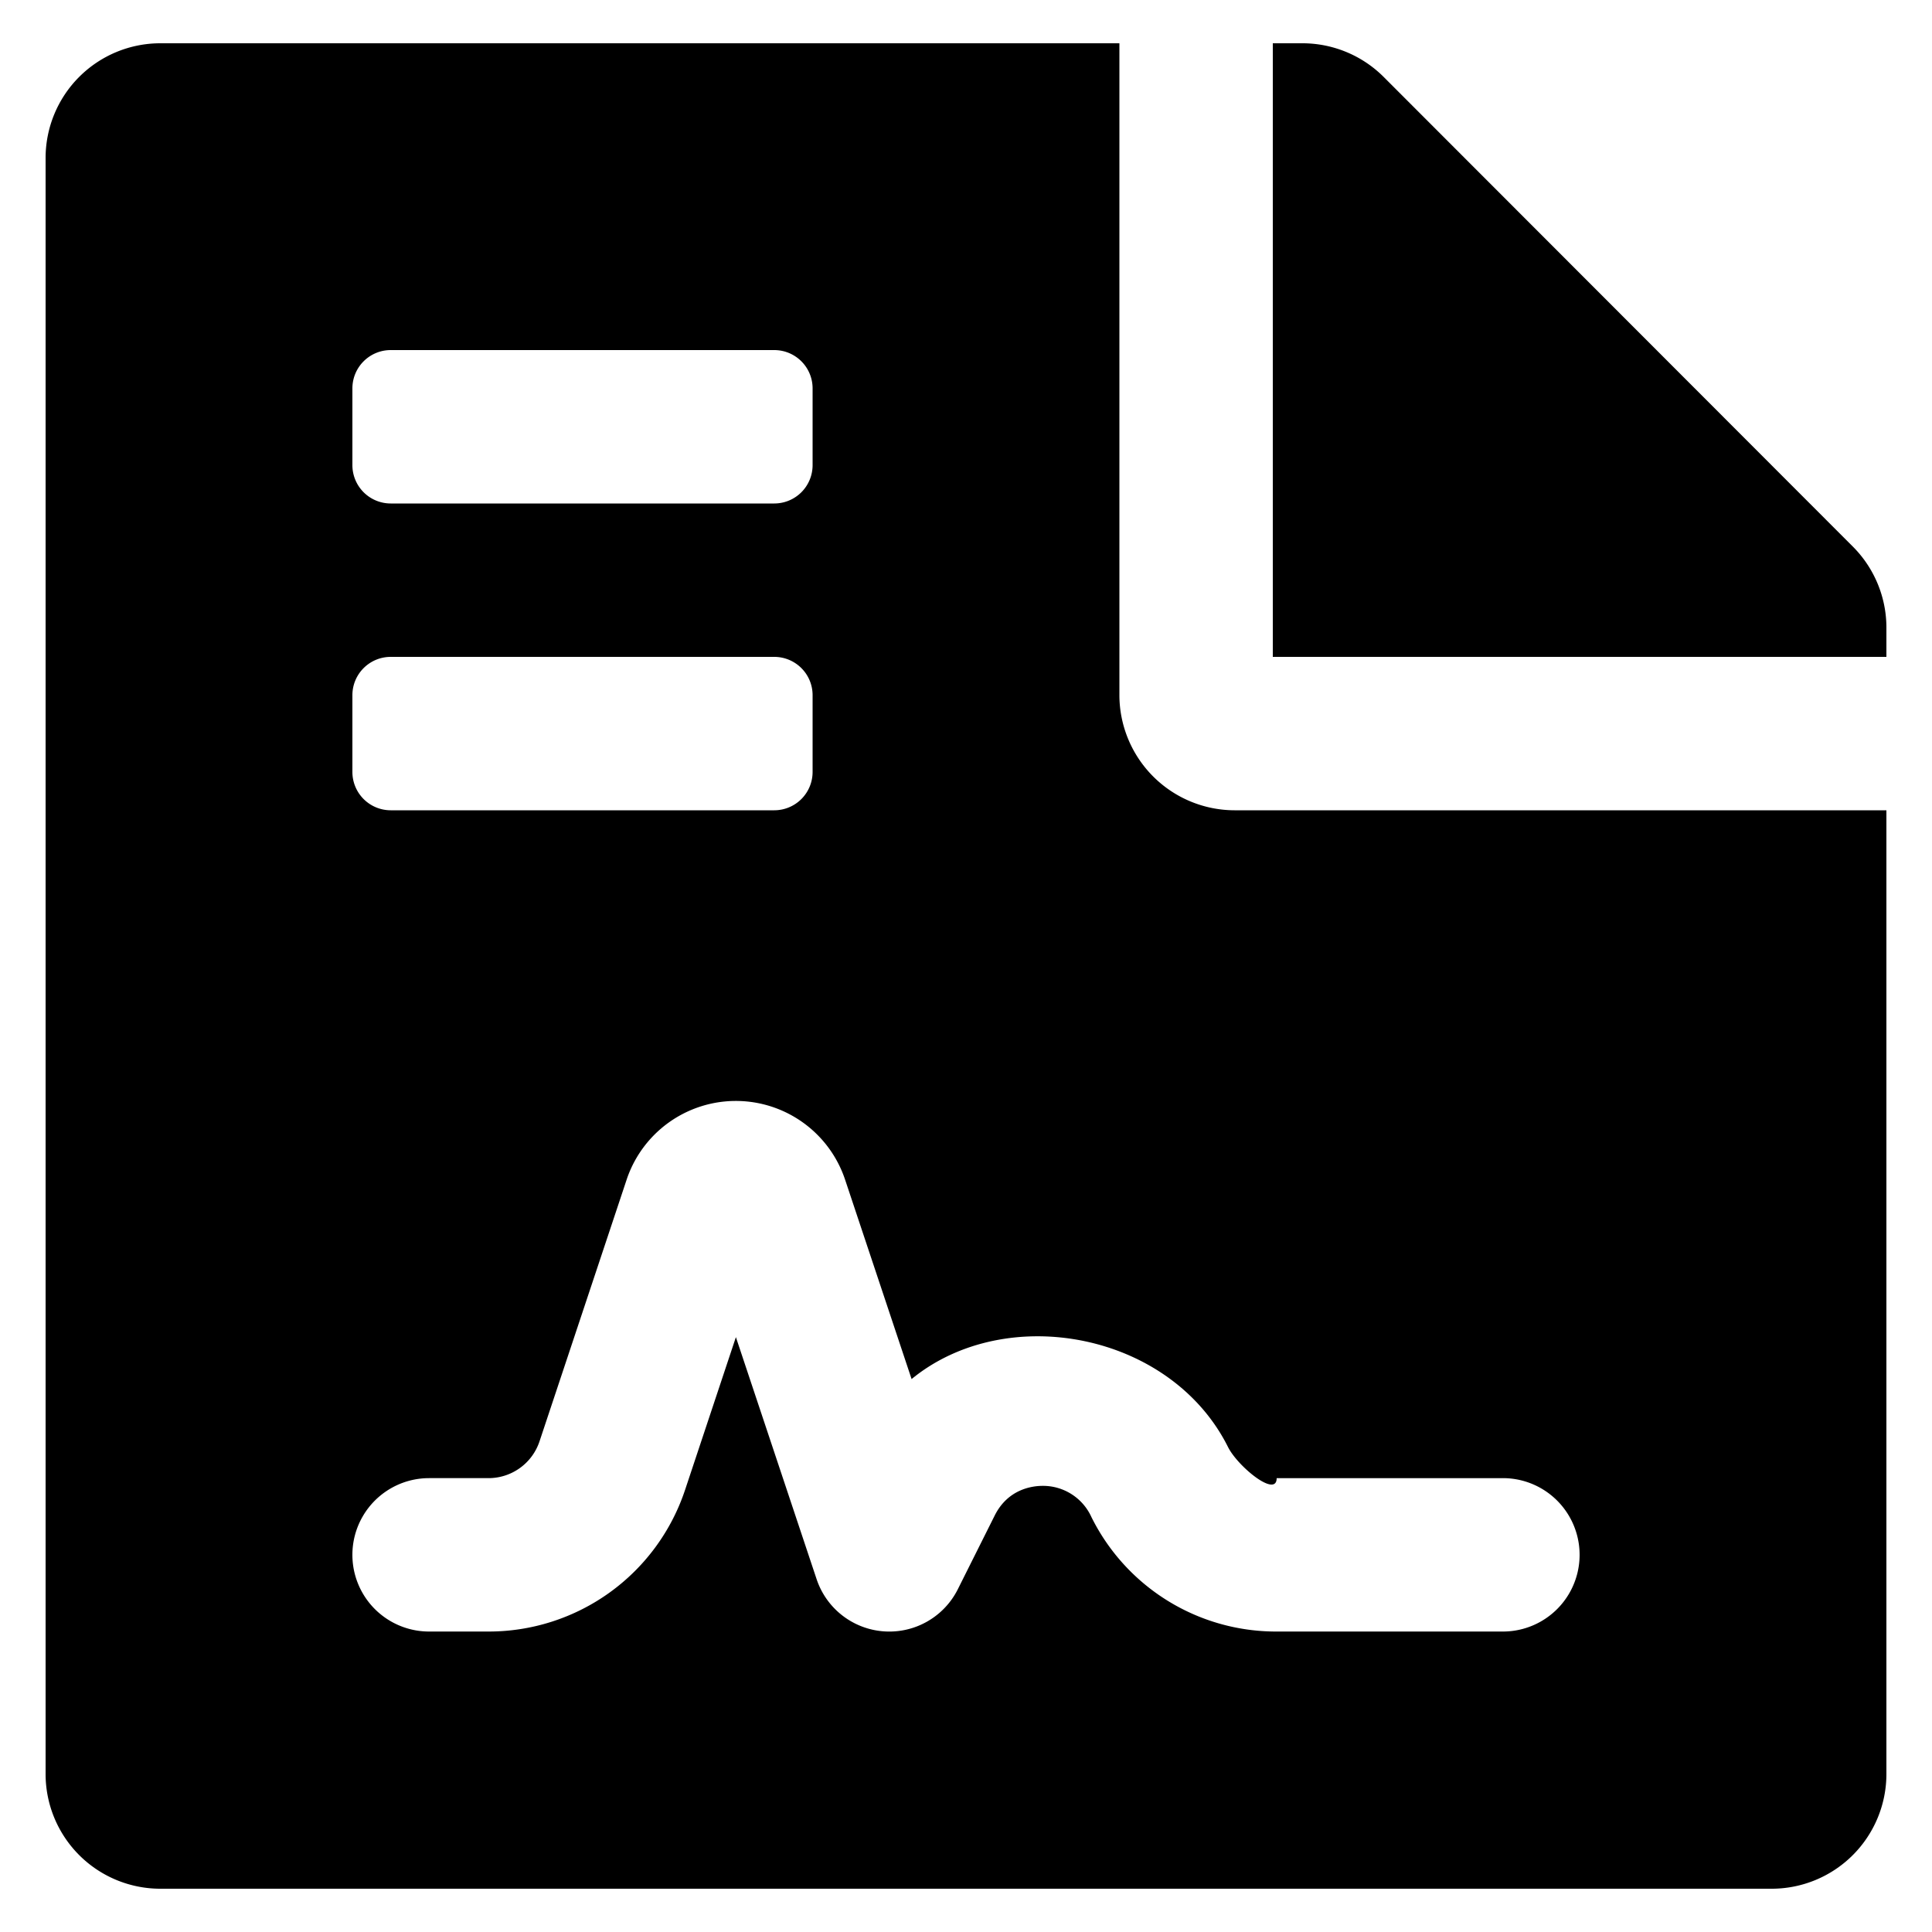
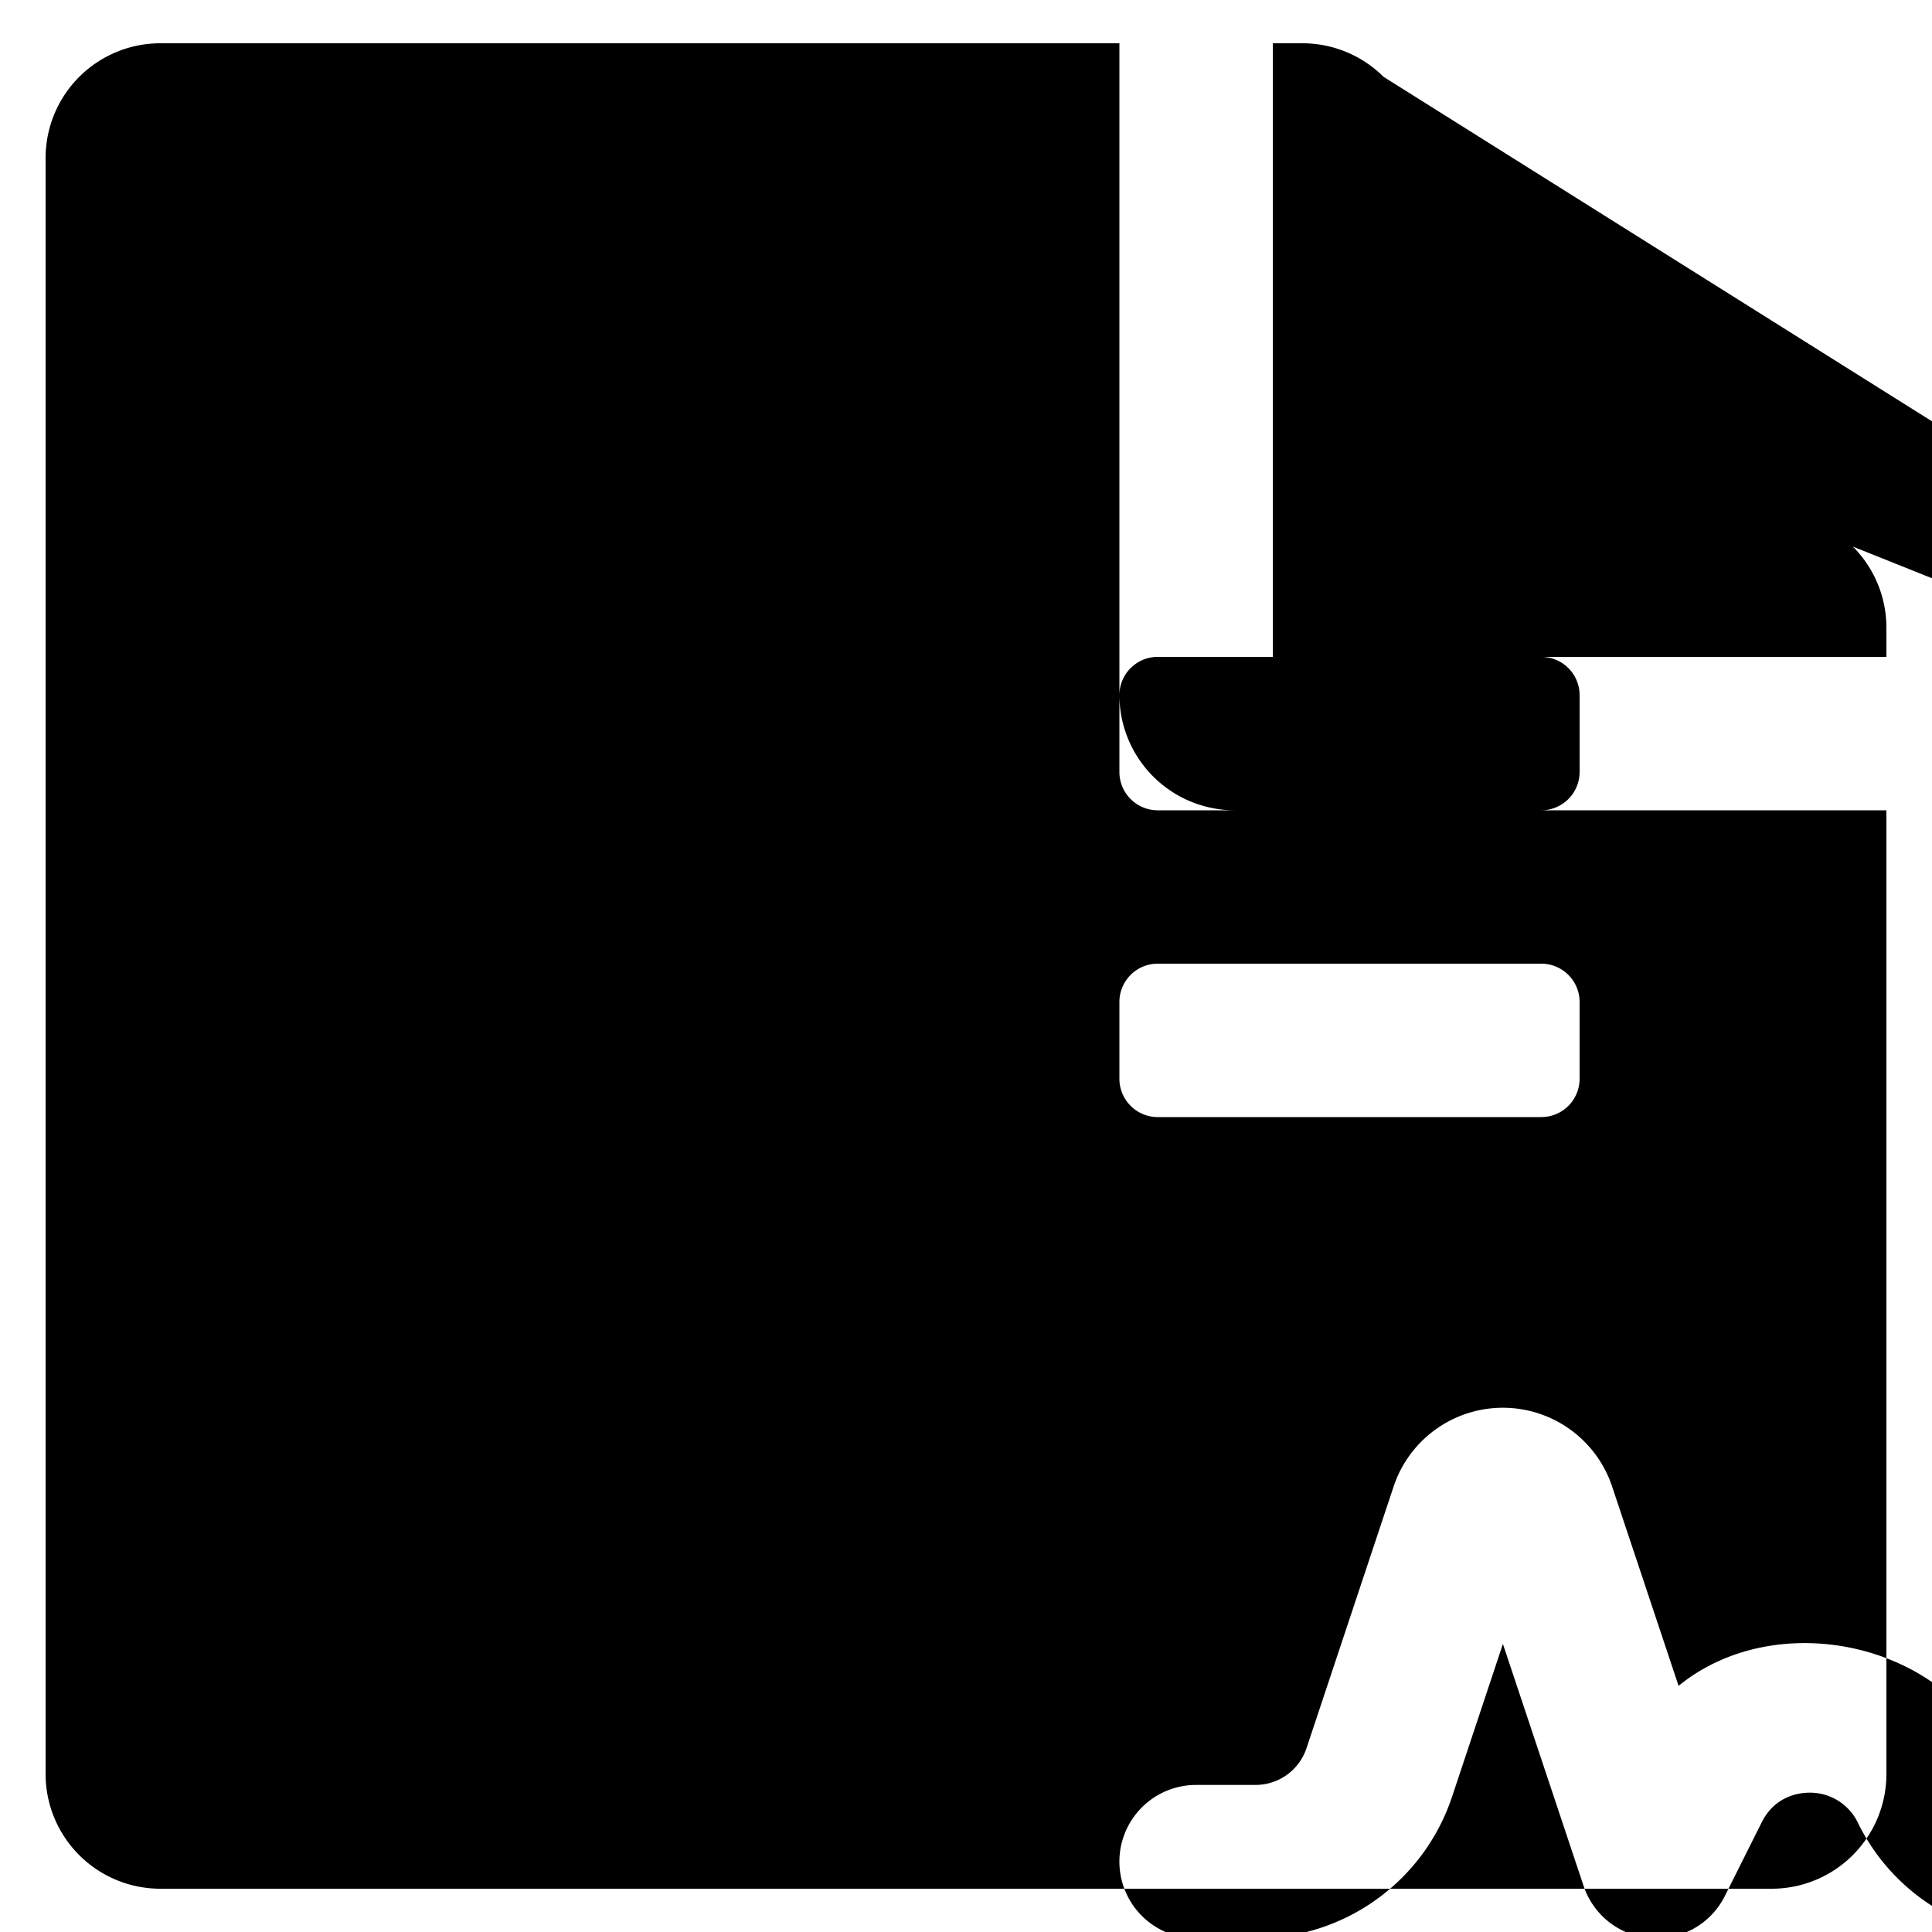
<svg xmlns="http://www.w3.org/2000/svg" height="50" width="50">
-   <path style="stroke-width:.124" d="M28.97 17.992V1.12H4.157A2.97 2.97 0 0 0 1.18 4.097v41.806a2.97 2.97 0 0 0 2.977 2.977h41.686a2.97 2.97 0 0 0 2.977-2.977V20.97H31.948a2.986 2.986 0 0 1-2.978-2.978zm-19.85-7.94c0-.548.444-.992.992-.992h9.925c.549 0 .993.444.993.992v1.985a.992.992 0 0 1-.993.993h-9.925a.992.992 0 0 1-.992-.993zm0 7.94c0-.548.444-.992.992-.992h9.925c.549 0 .993.444.993.992v1.985a.992.992 0 0 1-.993.993h-9.925a.992.992 0 0 1-.992-.993zm23.92 20.262h5.855a1.984 1.984 0 1 1 0 3.97h-5.854a5.334 5.334 0 0 1-4.794-2.96 1.375 1.375 0 0 0-1.262-.81c-.258 0-.896.074-1.243.769l-.952 1.903a1.983 1.983 0 0 1-3.657-.26l-2.088-6.261-1.316 3.955a5.356 5.356 0 0 1-5.087 3.664h-1.537a1.984 1.984 0 1 1 0-3.97h1.537c.6 0 1.13-.383 1.32-.95l2.257-6.78a2.98 2.98 0 0 1 5.65 0l1.723 5.166c2.453-2.008 6.706-1.203 8.188 1.757.25.504 1.26 1.328 1.26.807zm14.912-24.108L35.806 1.988a2.975 2.975 0 0 0-2.11-.868h-.756V17h15.88v-.757c0-.782-.31-1.538-.868-2.097z" />
+   <path style="stroke-width:.124" d="M28.97 17.992V1.12H4.157A2.97 2.97 0 0 0 1.18 4.097v41.806a2.97 2.97 0 0 0 2.977 2.977h41.686a2.97 2.97 0 0 0 2.977-2.977V20.97H31.948a2.986 2.986 0 0 1-2.978-2.978zc0-.548.444-.992.992-.992h9.925c.549 0 .993.444.993.992v1.985a.992.992 0 0 1-.993.993h-9.925a.992.992 0 0 1-.992-.993zm0 7.94c0-.548.444-.992.992-.992h9.925c.549 0 .993.444.993.992v1.985a.992.992 0 0 1-.993.993h-9.925a.992.992 0 0 1-.992-.993zm23.92 20.262h5.855a1.984 1.984 0 1 1 0 3.97h-5.854a5.334 5.334 0 0 1-4.794-2.96 1.375 1.375 0 0 0-1.262-.81c-.258 0-.896.074-1.243.769l-.952 1.903a1.983 1.983 0 0 1-3.657-.26l-2.088-6.261-1.316 3.955a5.356 5.356 0 0 1-5.087 3.664h-1.537a1.984 1.984 0 1 1 0-3.97h1.537c.6 0 1.13-.383 1.32-.95l2.257-6.78a2.98 2.98 0 0 1 5.65 0l1.723 5.166c2.453-2.008 6.706-1.203 8.188 1.757.25.504 1.26 1.328 1.26.807zm14.912-24.108L35.806 1.988a2.975 2.975 0 0 0-2.11-.868h-.756V17h15.88v-.757c0-.782-.31-1.538-.868-2.097z" />
</svg>